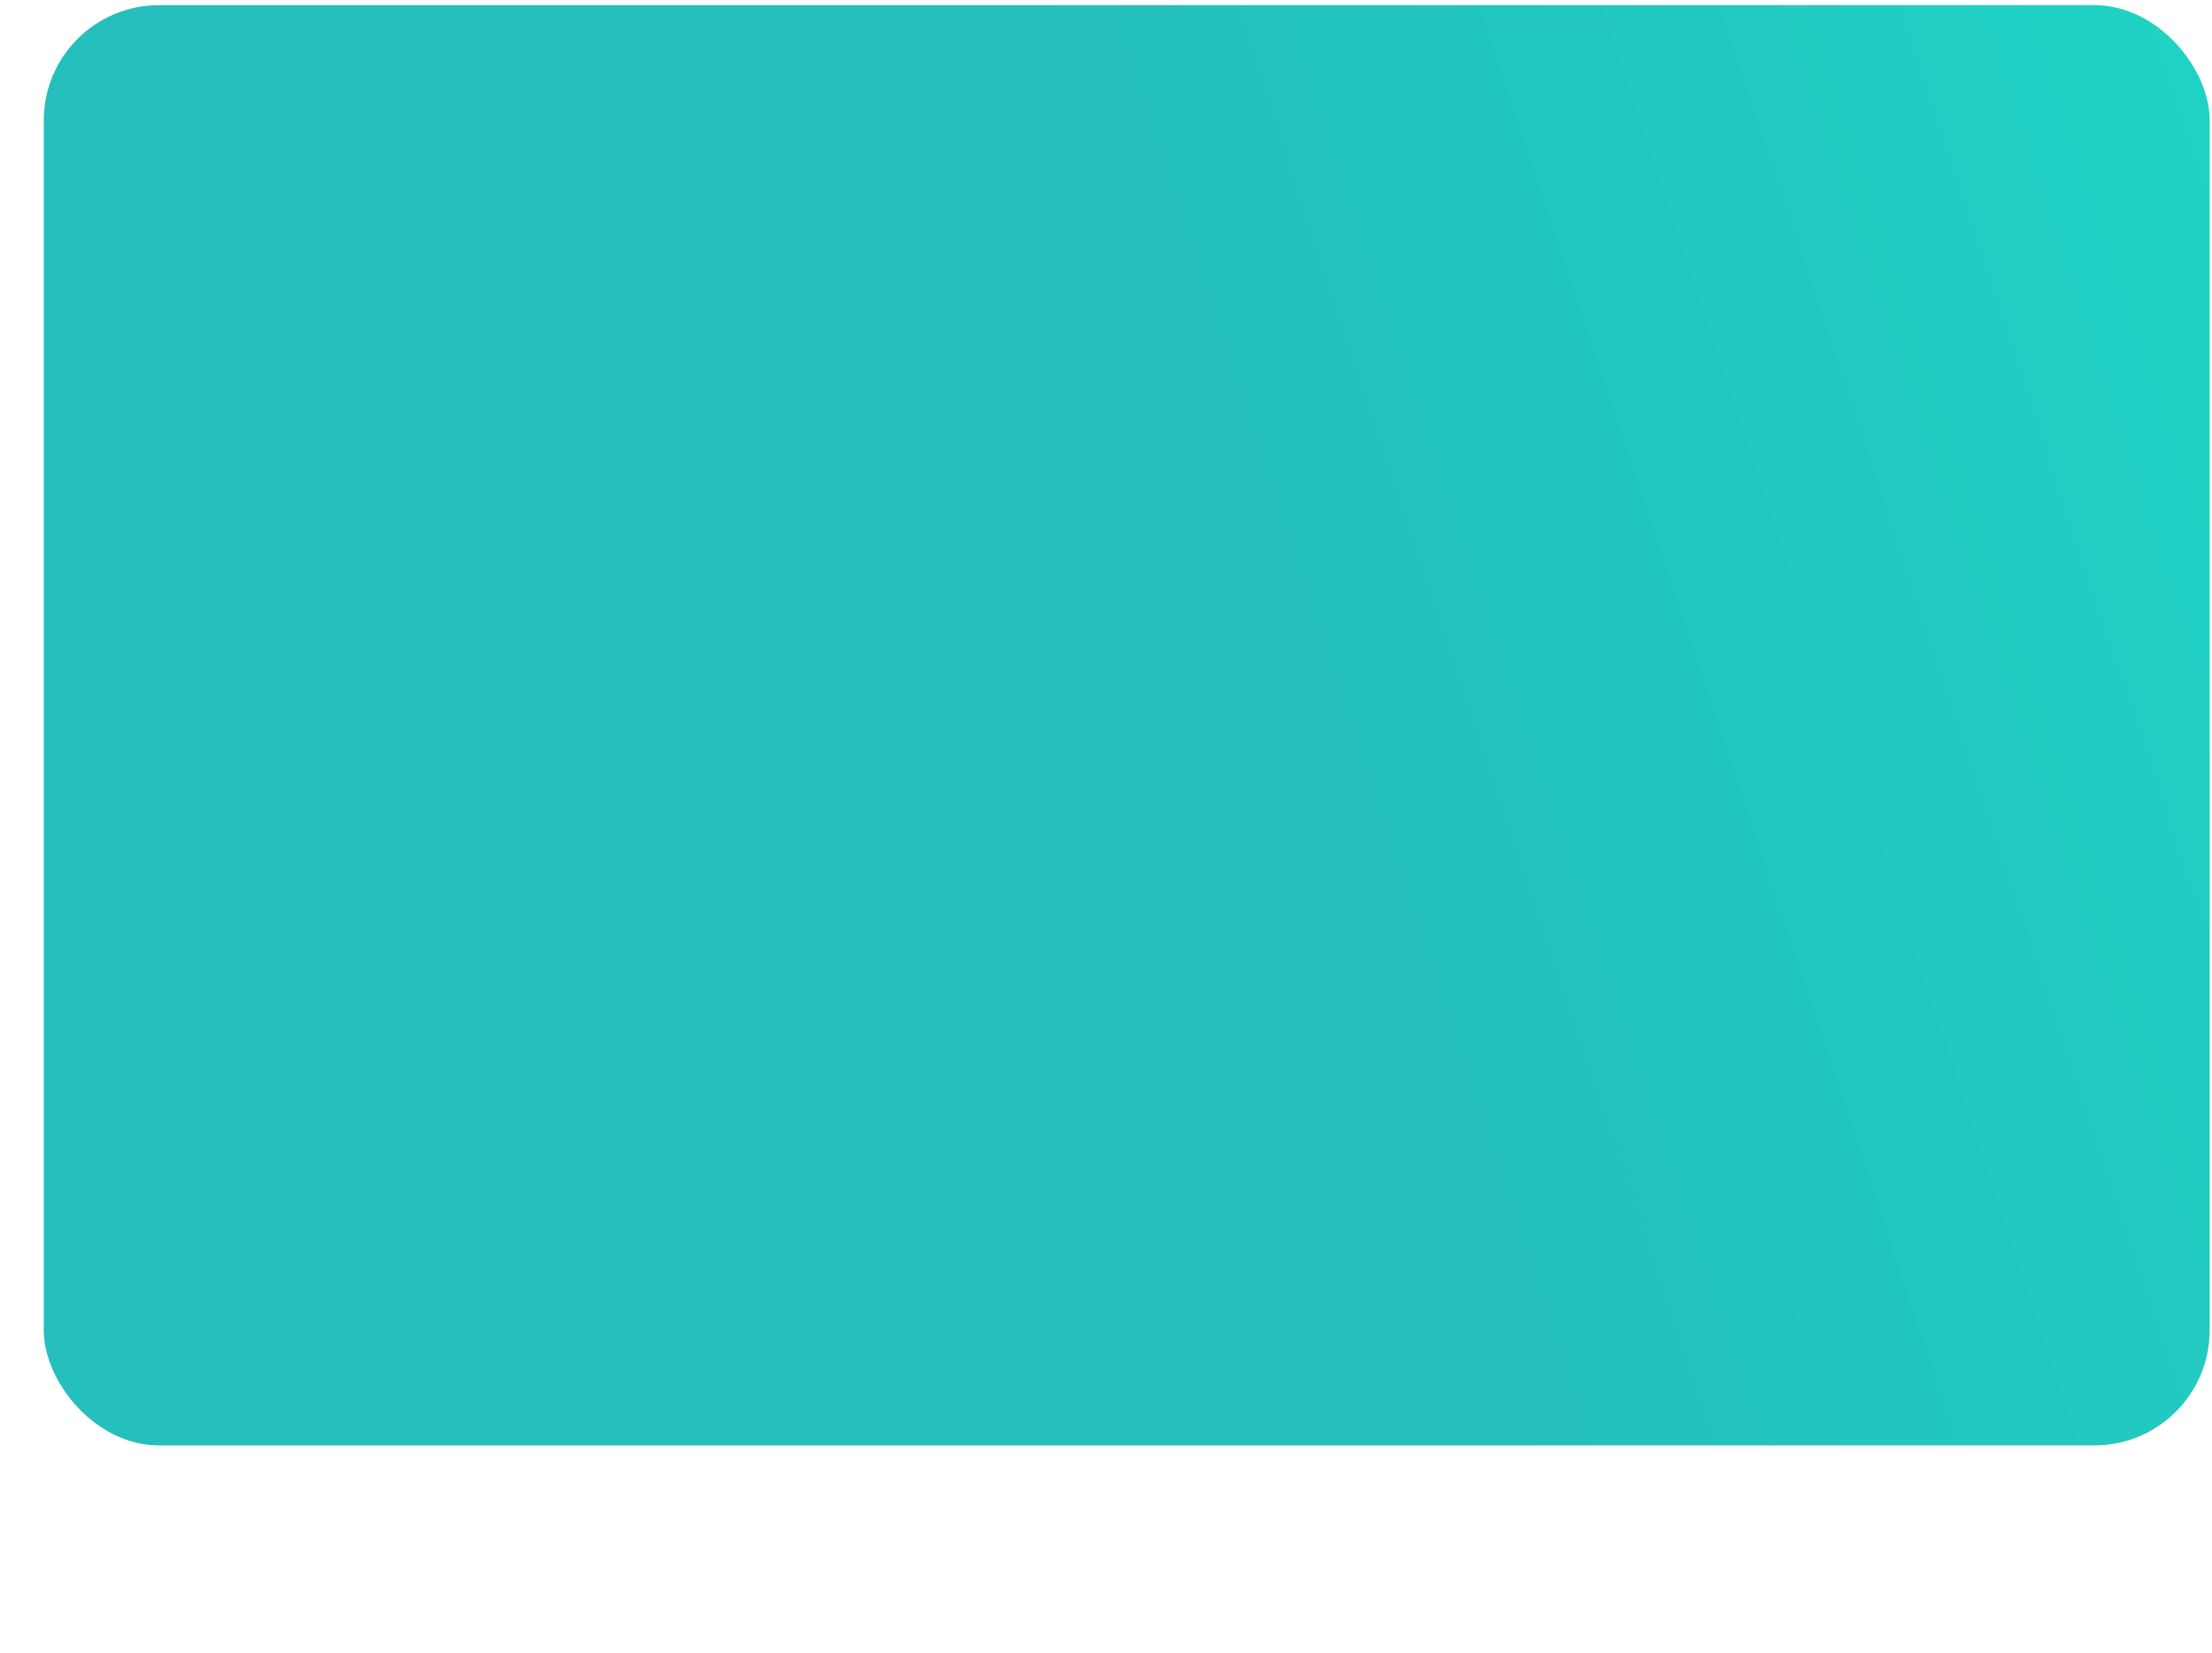
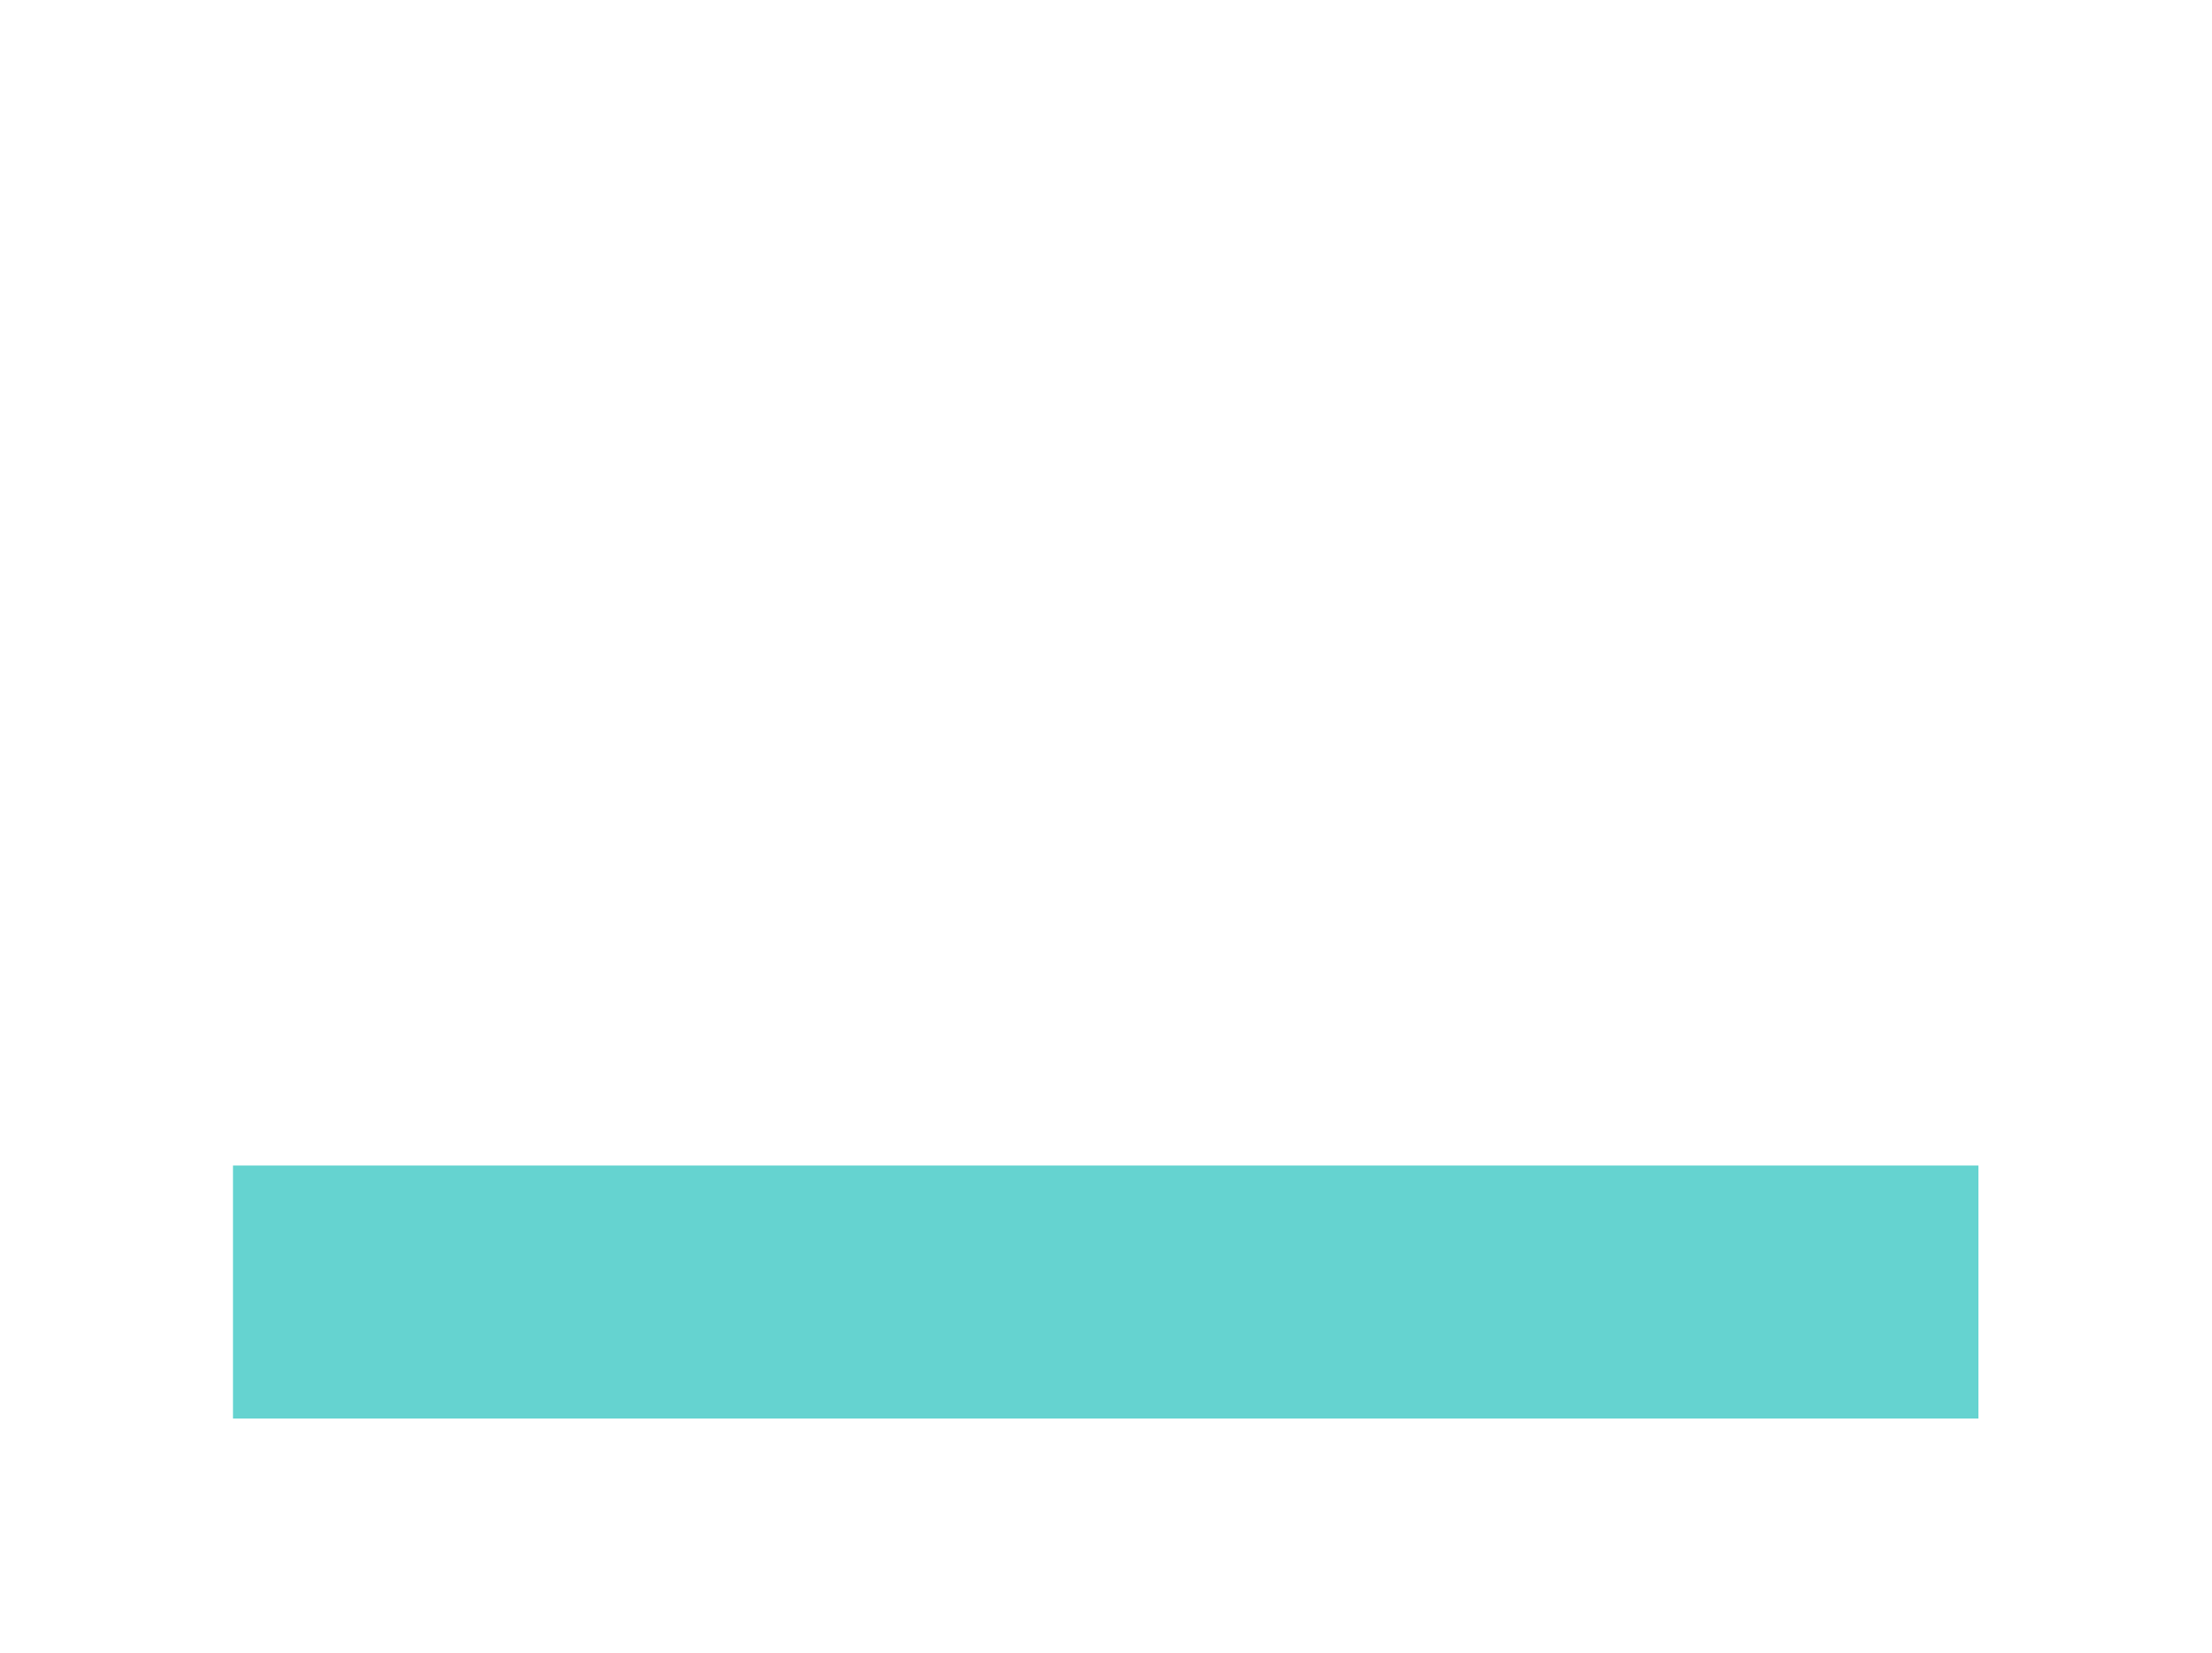
<svg xmlns="http://www.w3.org/2000/svg" width="384" height="287" viewBox="0 0 384 287" fill="none">
  <g filter="url(#filter0_f_471_9953)">
    <rect x="40.446" y="202.312" width="303.005" height="43.913" fill="#24C1BD" fill-opacity="0.7" />
  </g>
-   <rect x="7.598" y="0.895" width="376" height="250" rx="20" fill="url(#paint0_linear_471_9953)" />
  <defs>
    <filter id="filter0_f_471_9953" x="0.446" y="162.312" width="383.005" height="123.914" filterUnits="userSpaceOnUse" color-interpolation-filters="sRGB">
      <feFlood flood-opacity="0" result="BackgroundImageFix" />
      <feBlend mode="normal" in="SourceGraphic" in2="BackgroundImageFix" result="shape" />
      <feGaussianBlur stdDeviation="20" result="effect1_foregroundBlur_471_9953" />
    </filter>
    <linearGradient id="paint0_linear_471_9953" x1="246.722" y1="206.591" x2="491.919" y2="125.064" gradientUnits="userSpaceOnUse">
      <stop stop-color="#25BFBD" />
      <stop offset="1" stop-color="#1CD9C6" />
    </linearGradient>
  </defs>
</svg>